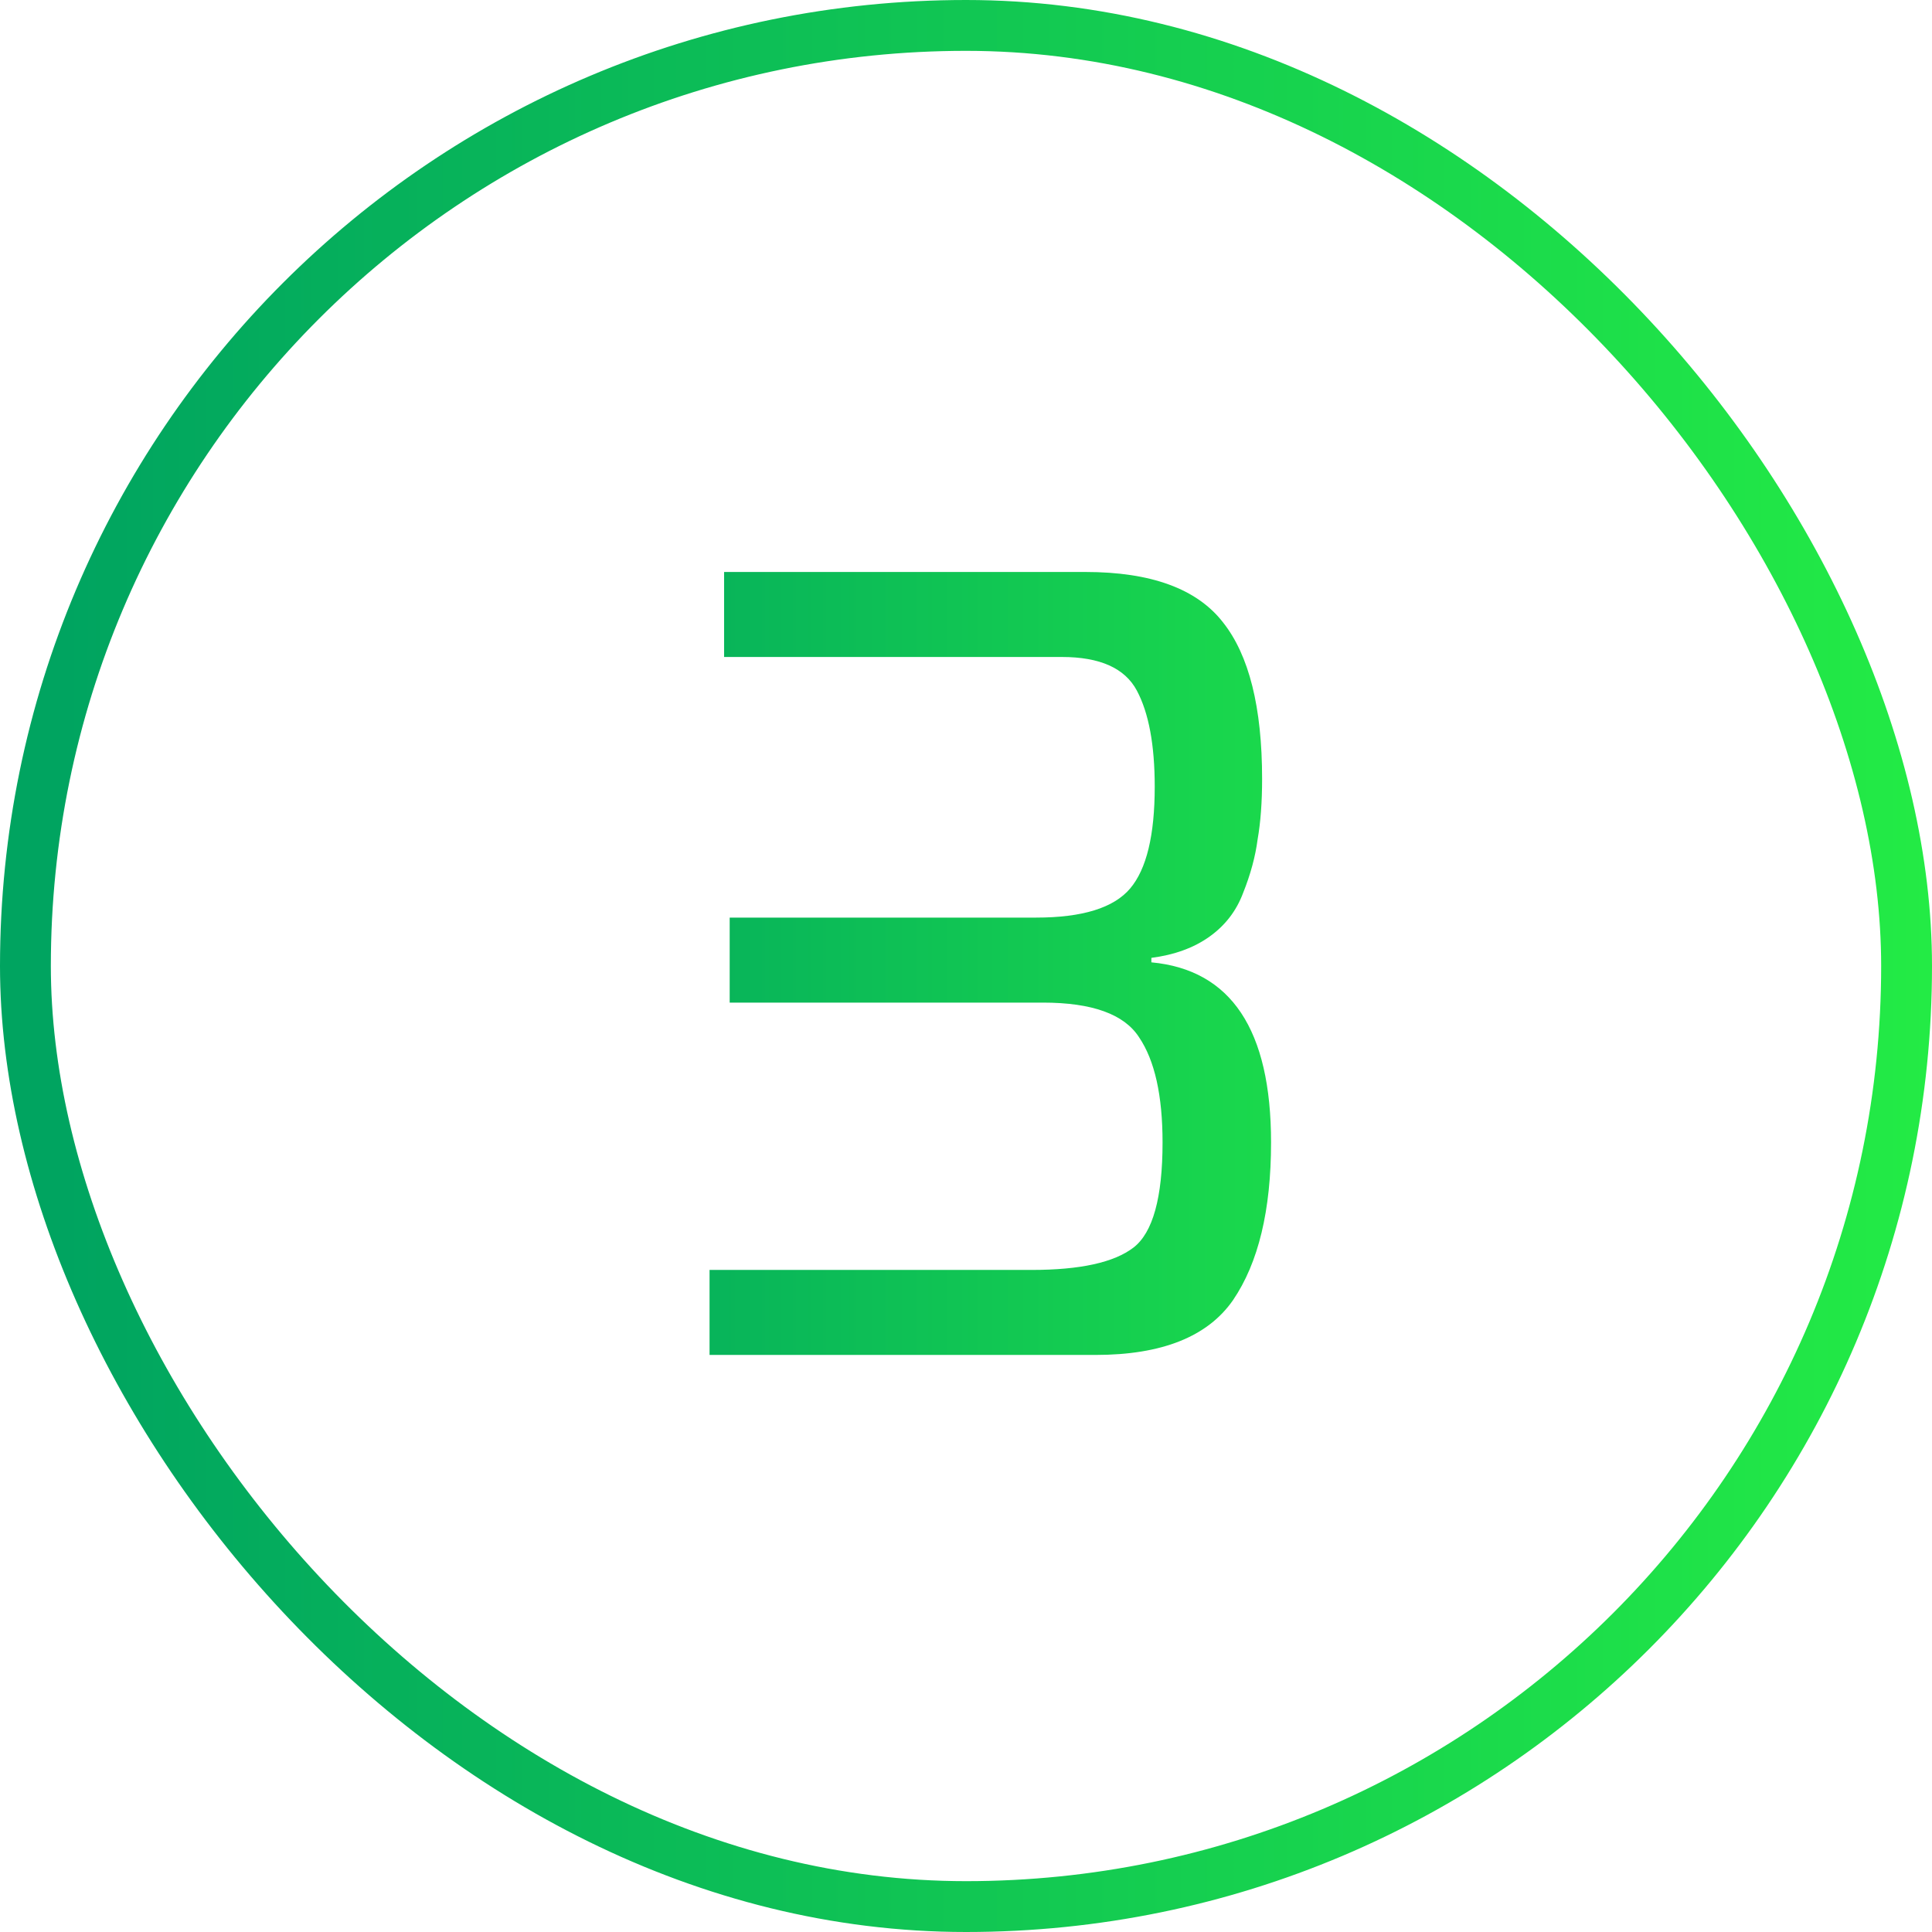
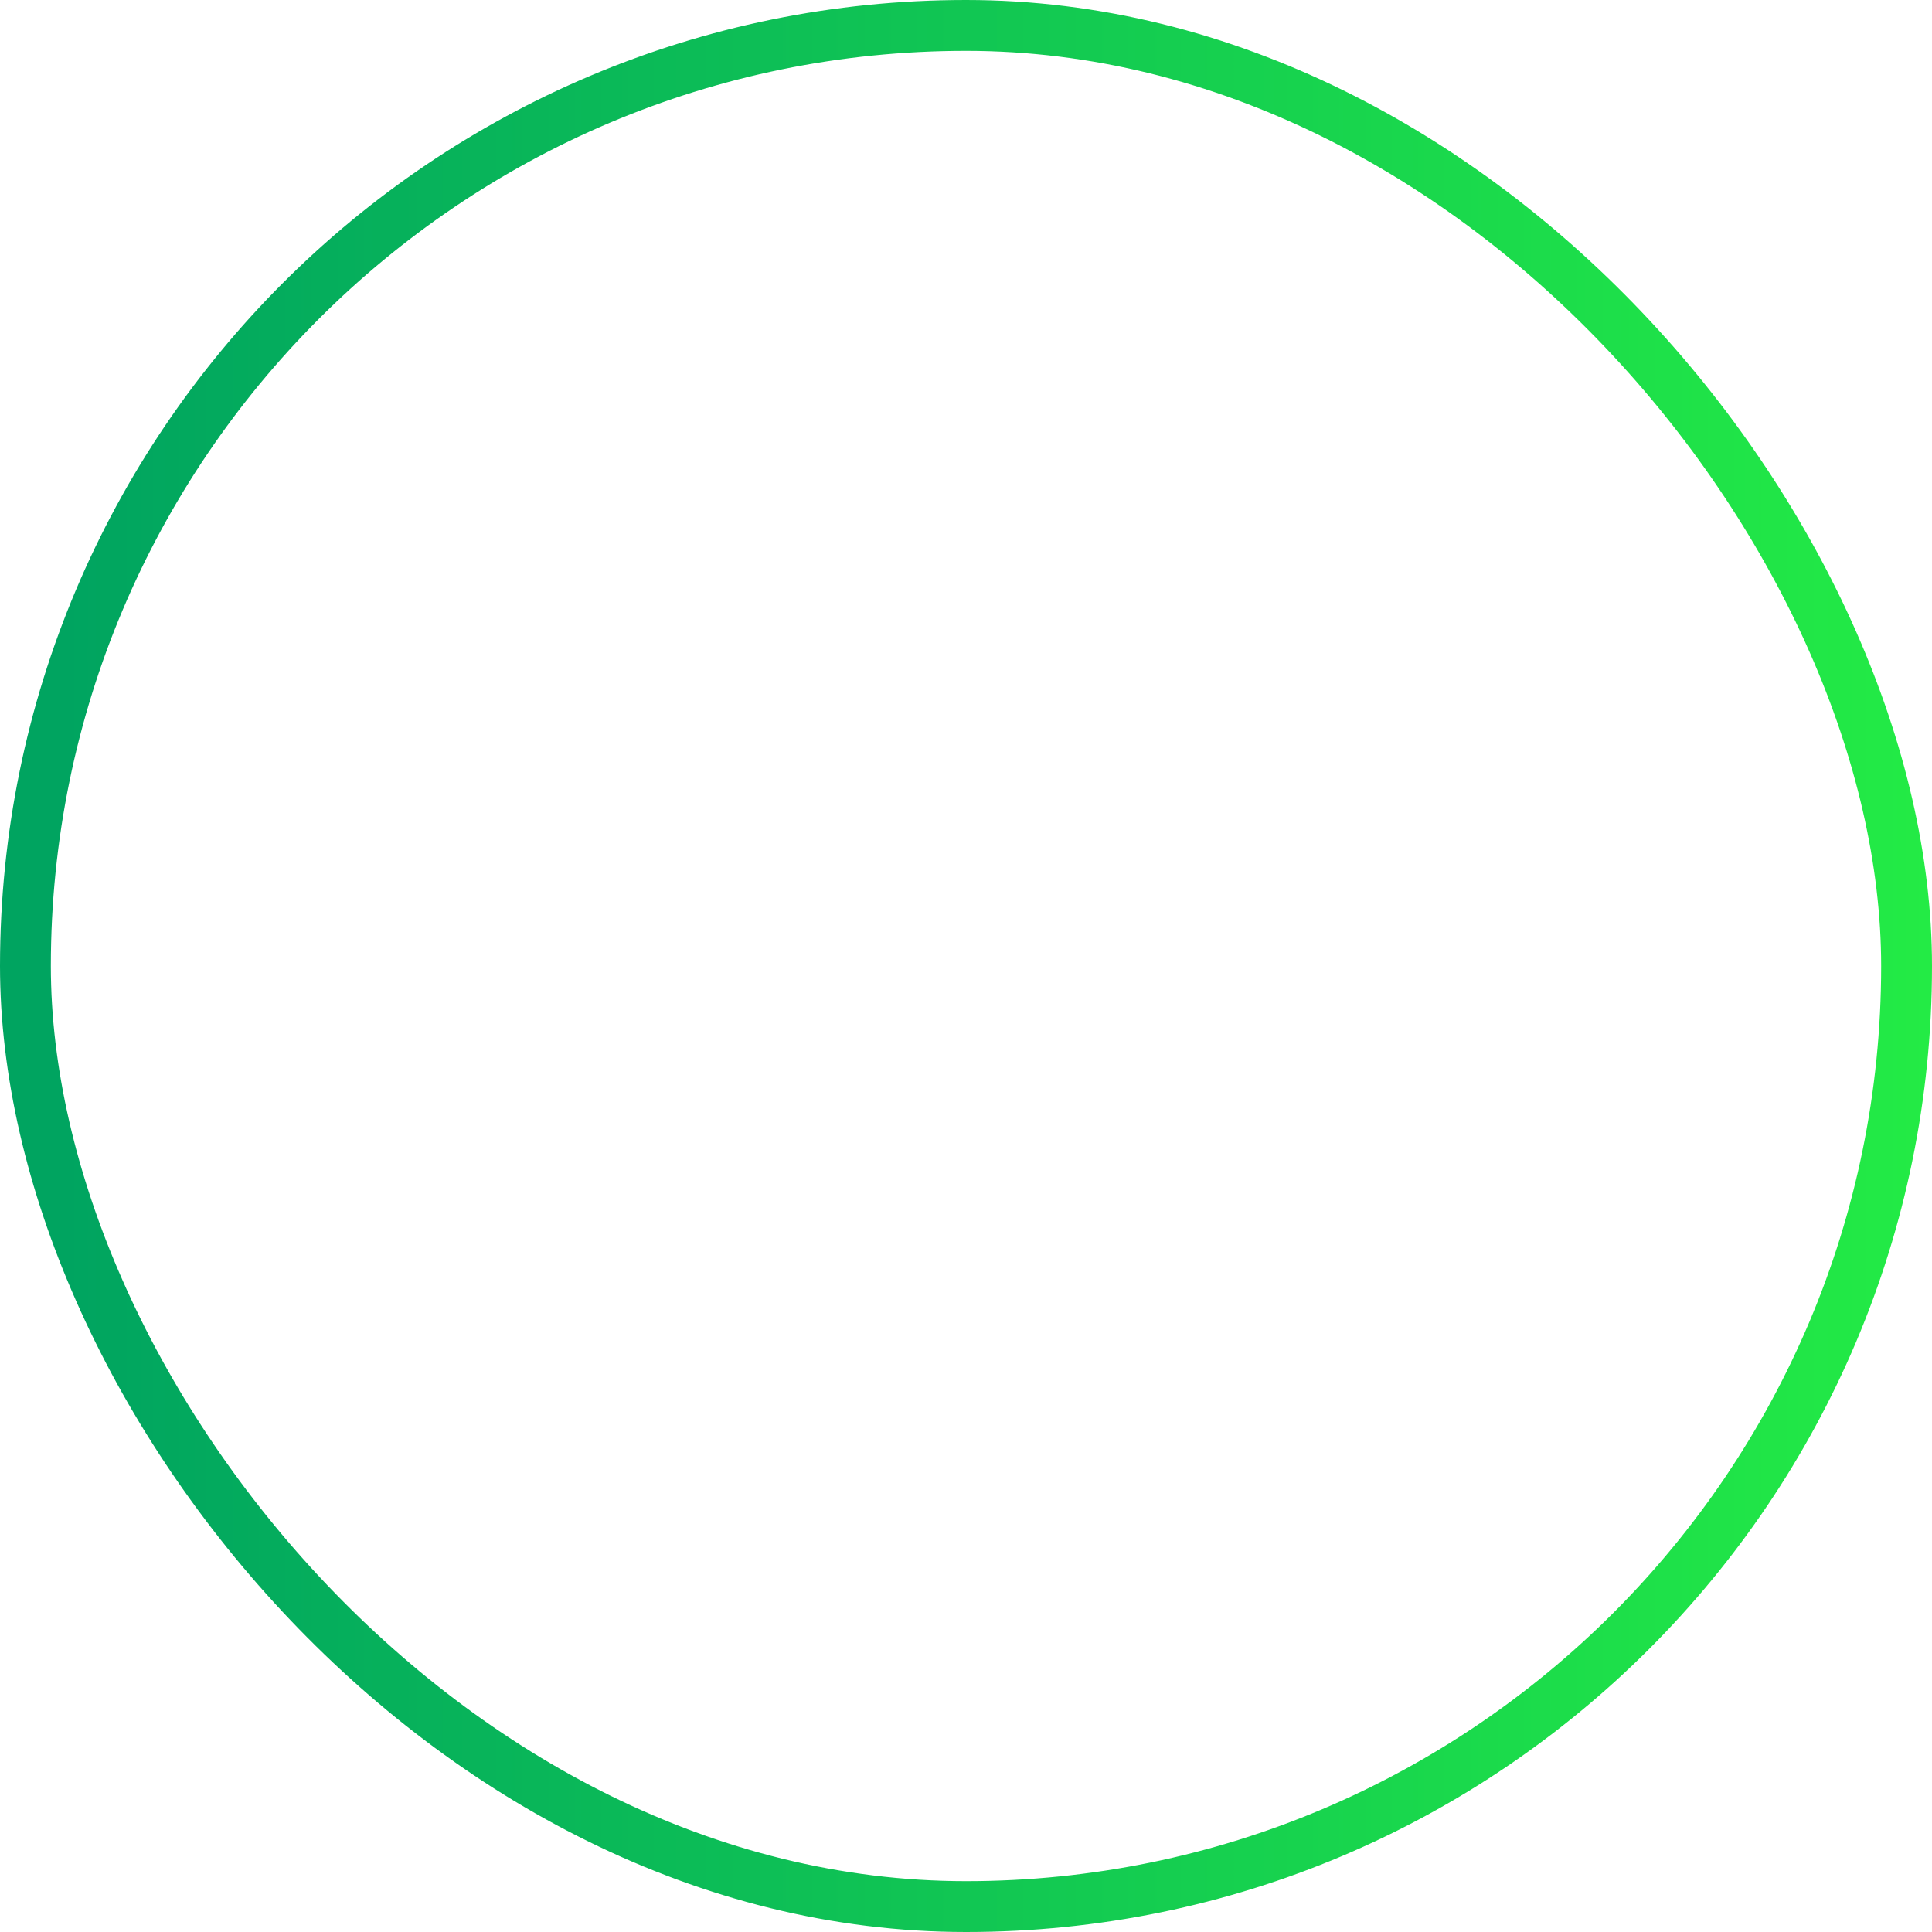
<svg xmlns="http://www.w3.org/2000/svg" width="38" height="38" viewBox="0 0 38 38" fill="none">
  <rect x="0.5" y="0.5" width="37" height="37" rx="18.5" stroke="url(#paint0_linear_1734_621)" />
-   <path d="M13.956 26.65V24.978H20.292C21.245 24.978 21.913 24.831 22.294 24.538C22.675 24.245 22.866 23.555 22.866 22.47C22.866 21.546 22.712 20.857 22.404 20.402C22.111 19.947 21.48 19.72 20.512 19.72H14.352V18.048H20.38C21.289 18.048 21.905 17.857 22.228 17.476C22.551 17.095 22.712 16.427 22.712 15.474C22.712 14.653 22.595 14.022 22.36 13.582C22.125 13.142 21.634 12.922 20.886 12.922H14.242V11.25H21.348C22.639 11.25 23.541 11.58 24.054 12.24C24.567 12.885 24.824 13.912 24.824 15.32C24.824 15.775 24.795 16.171 24.736 16.508C24.692 16.845 24.597 17.197 24.45 17.564C24.318 17.916 24.098 18.202 23.79 18.422C23.482 18.642 23.101 18.781 22.646 18.84V18.928C24.215 19.075 25 20.255 25 22.47C25 23.805 24.751 24.839 24.252 25.572C23.753 26.291 22.851 26.65 21.546 26.65H13.956Z" fill="url(#paint1_linear_1734_621)" />
  <defs>
    <linearGradient id="paint0_linear_1734_621" x1="1.202" y1="36.145" x2="38" y2="36.145" gradientUnits="userSpaceOnUse">
      <stop stop-color="#00A460" />
      <stop offset="1" stop-color="#23EB45" />
    </linearGradient>
    <linearGradient id="paint1_linear_1734_621" x1="9.242" y1="32.855" x2="30.401" y2="32.855" gradientUnits="userSpaceOnUse">
      <stop stop-color="#00A460" />
      <stop offset="1" stop-color="#23EB45" />
    </linearGradient>
  </defs>
</svg>